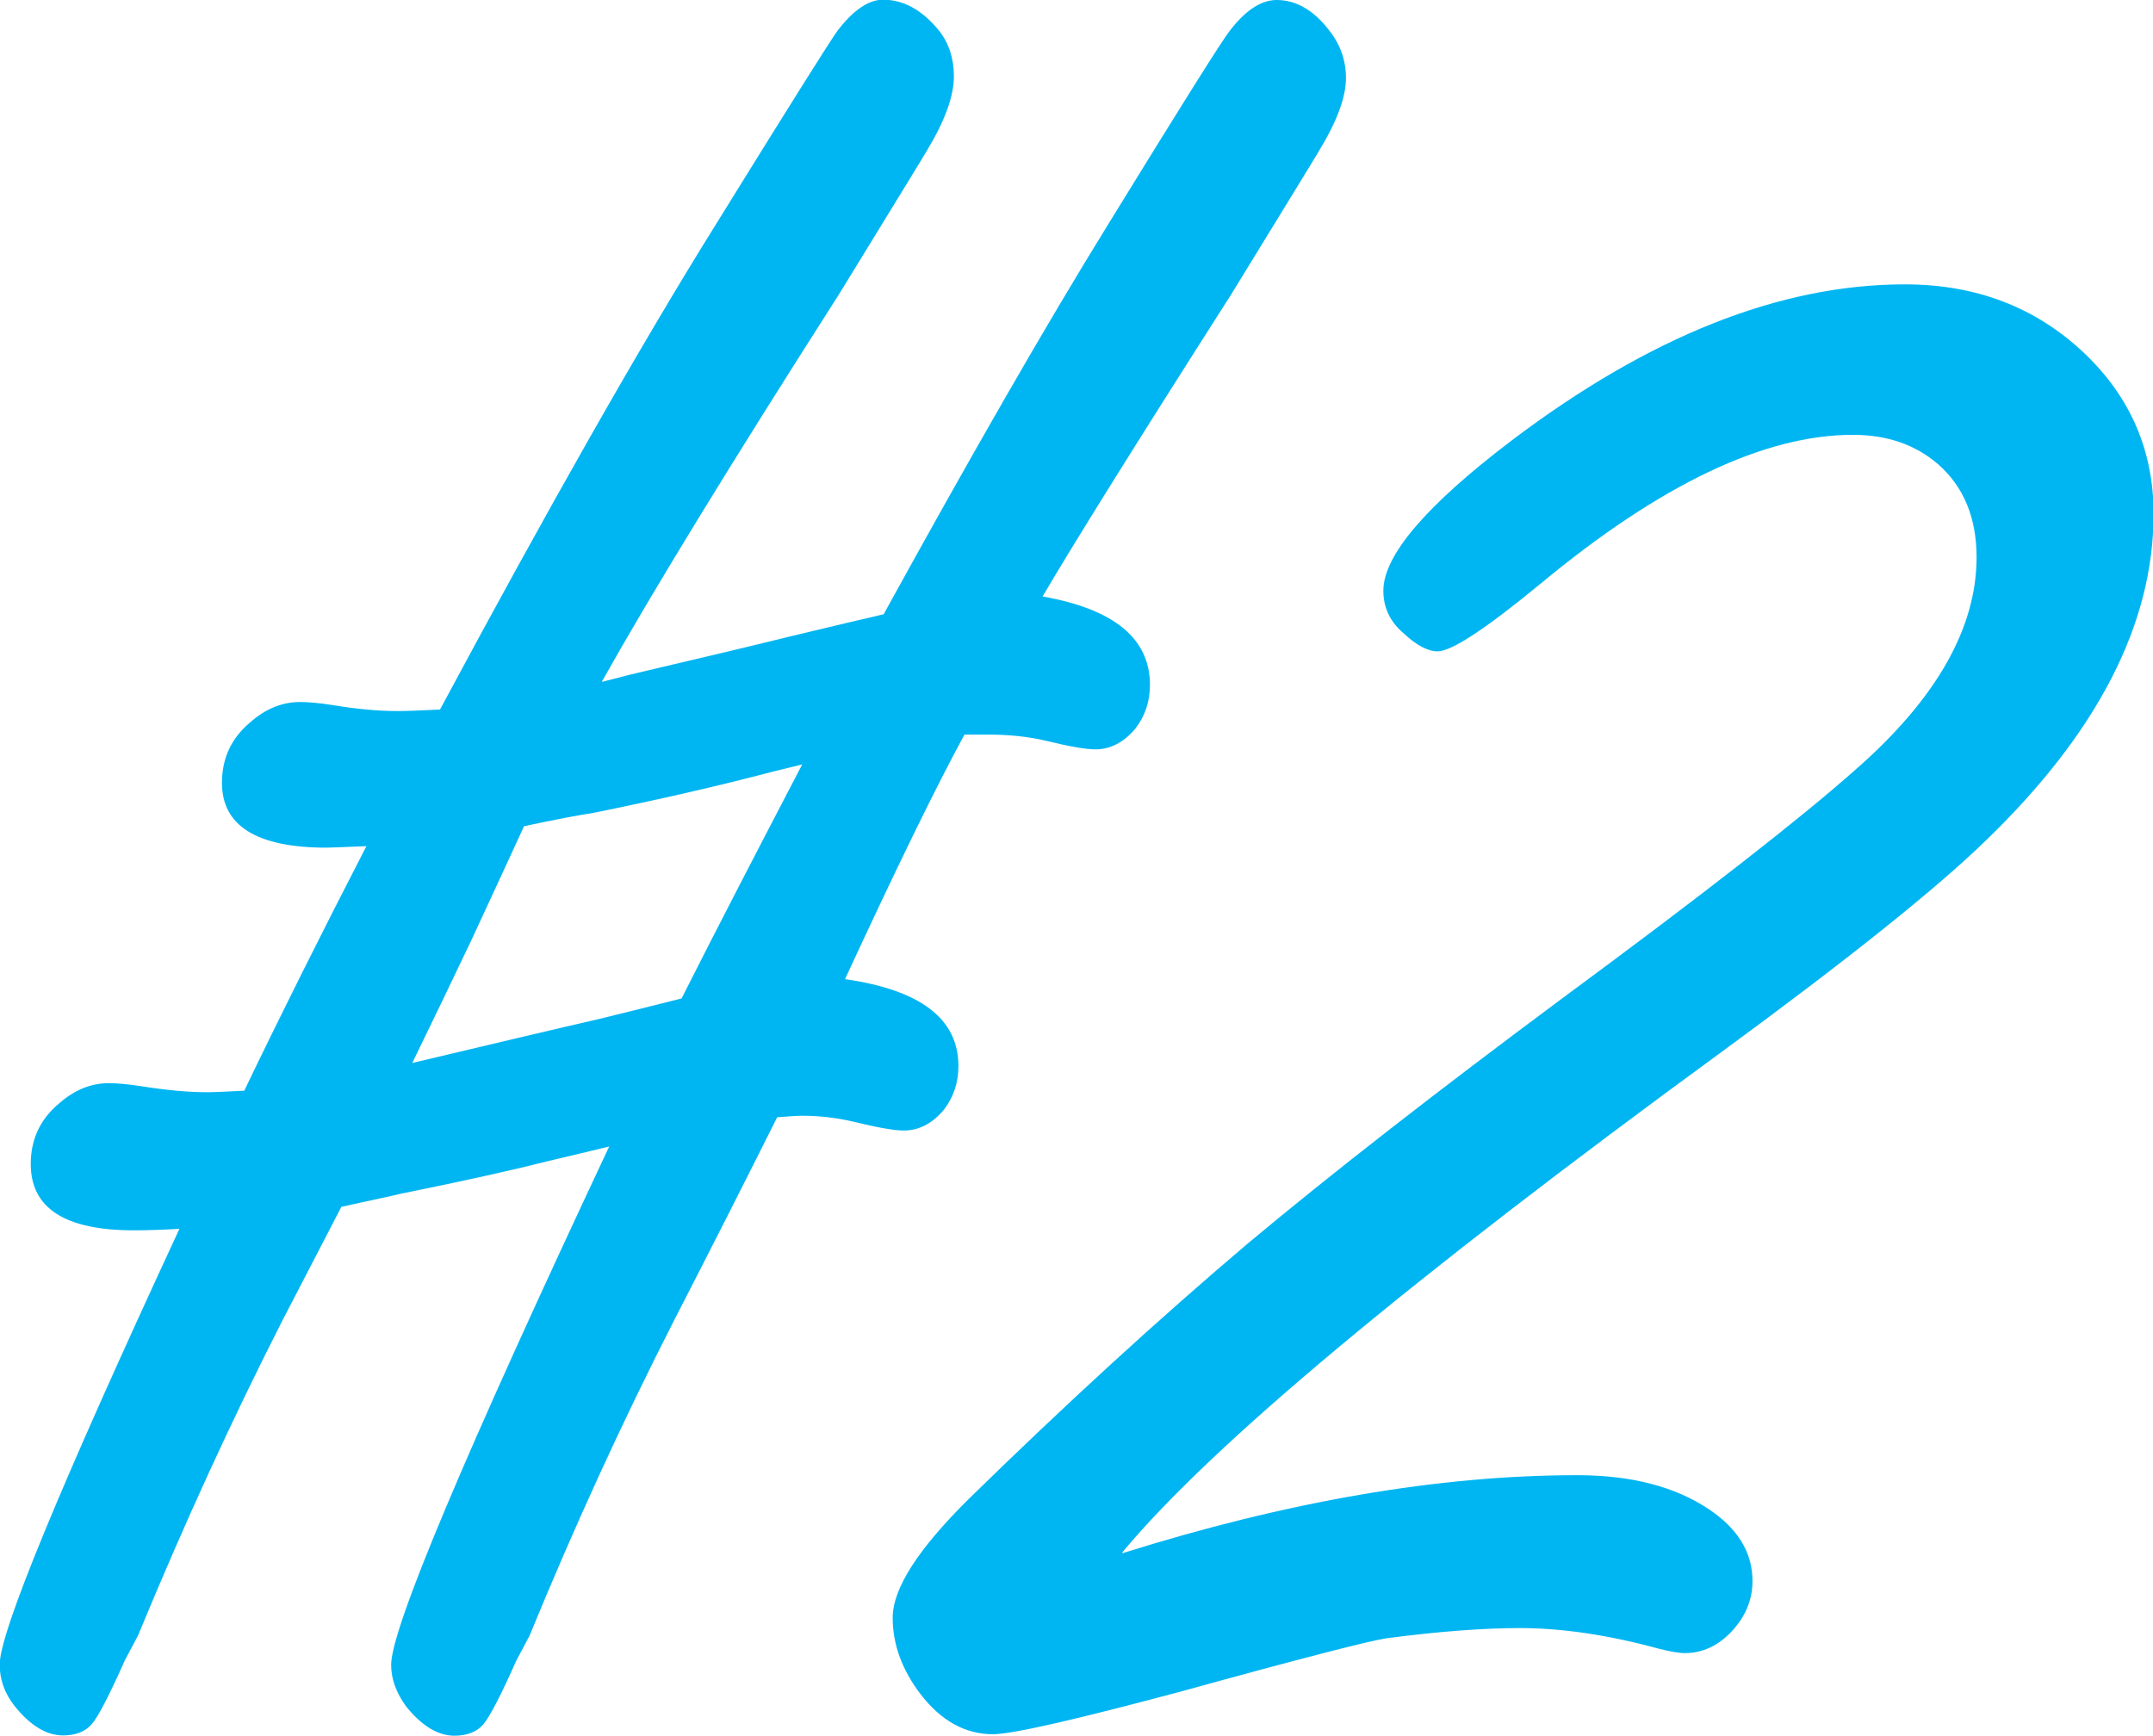
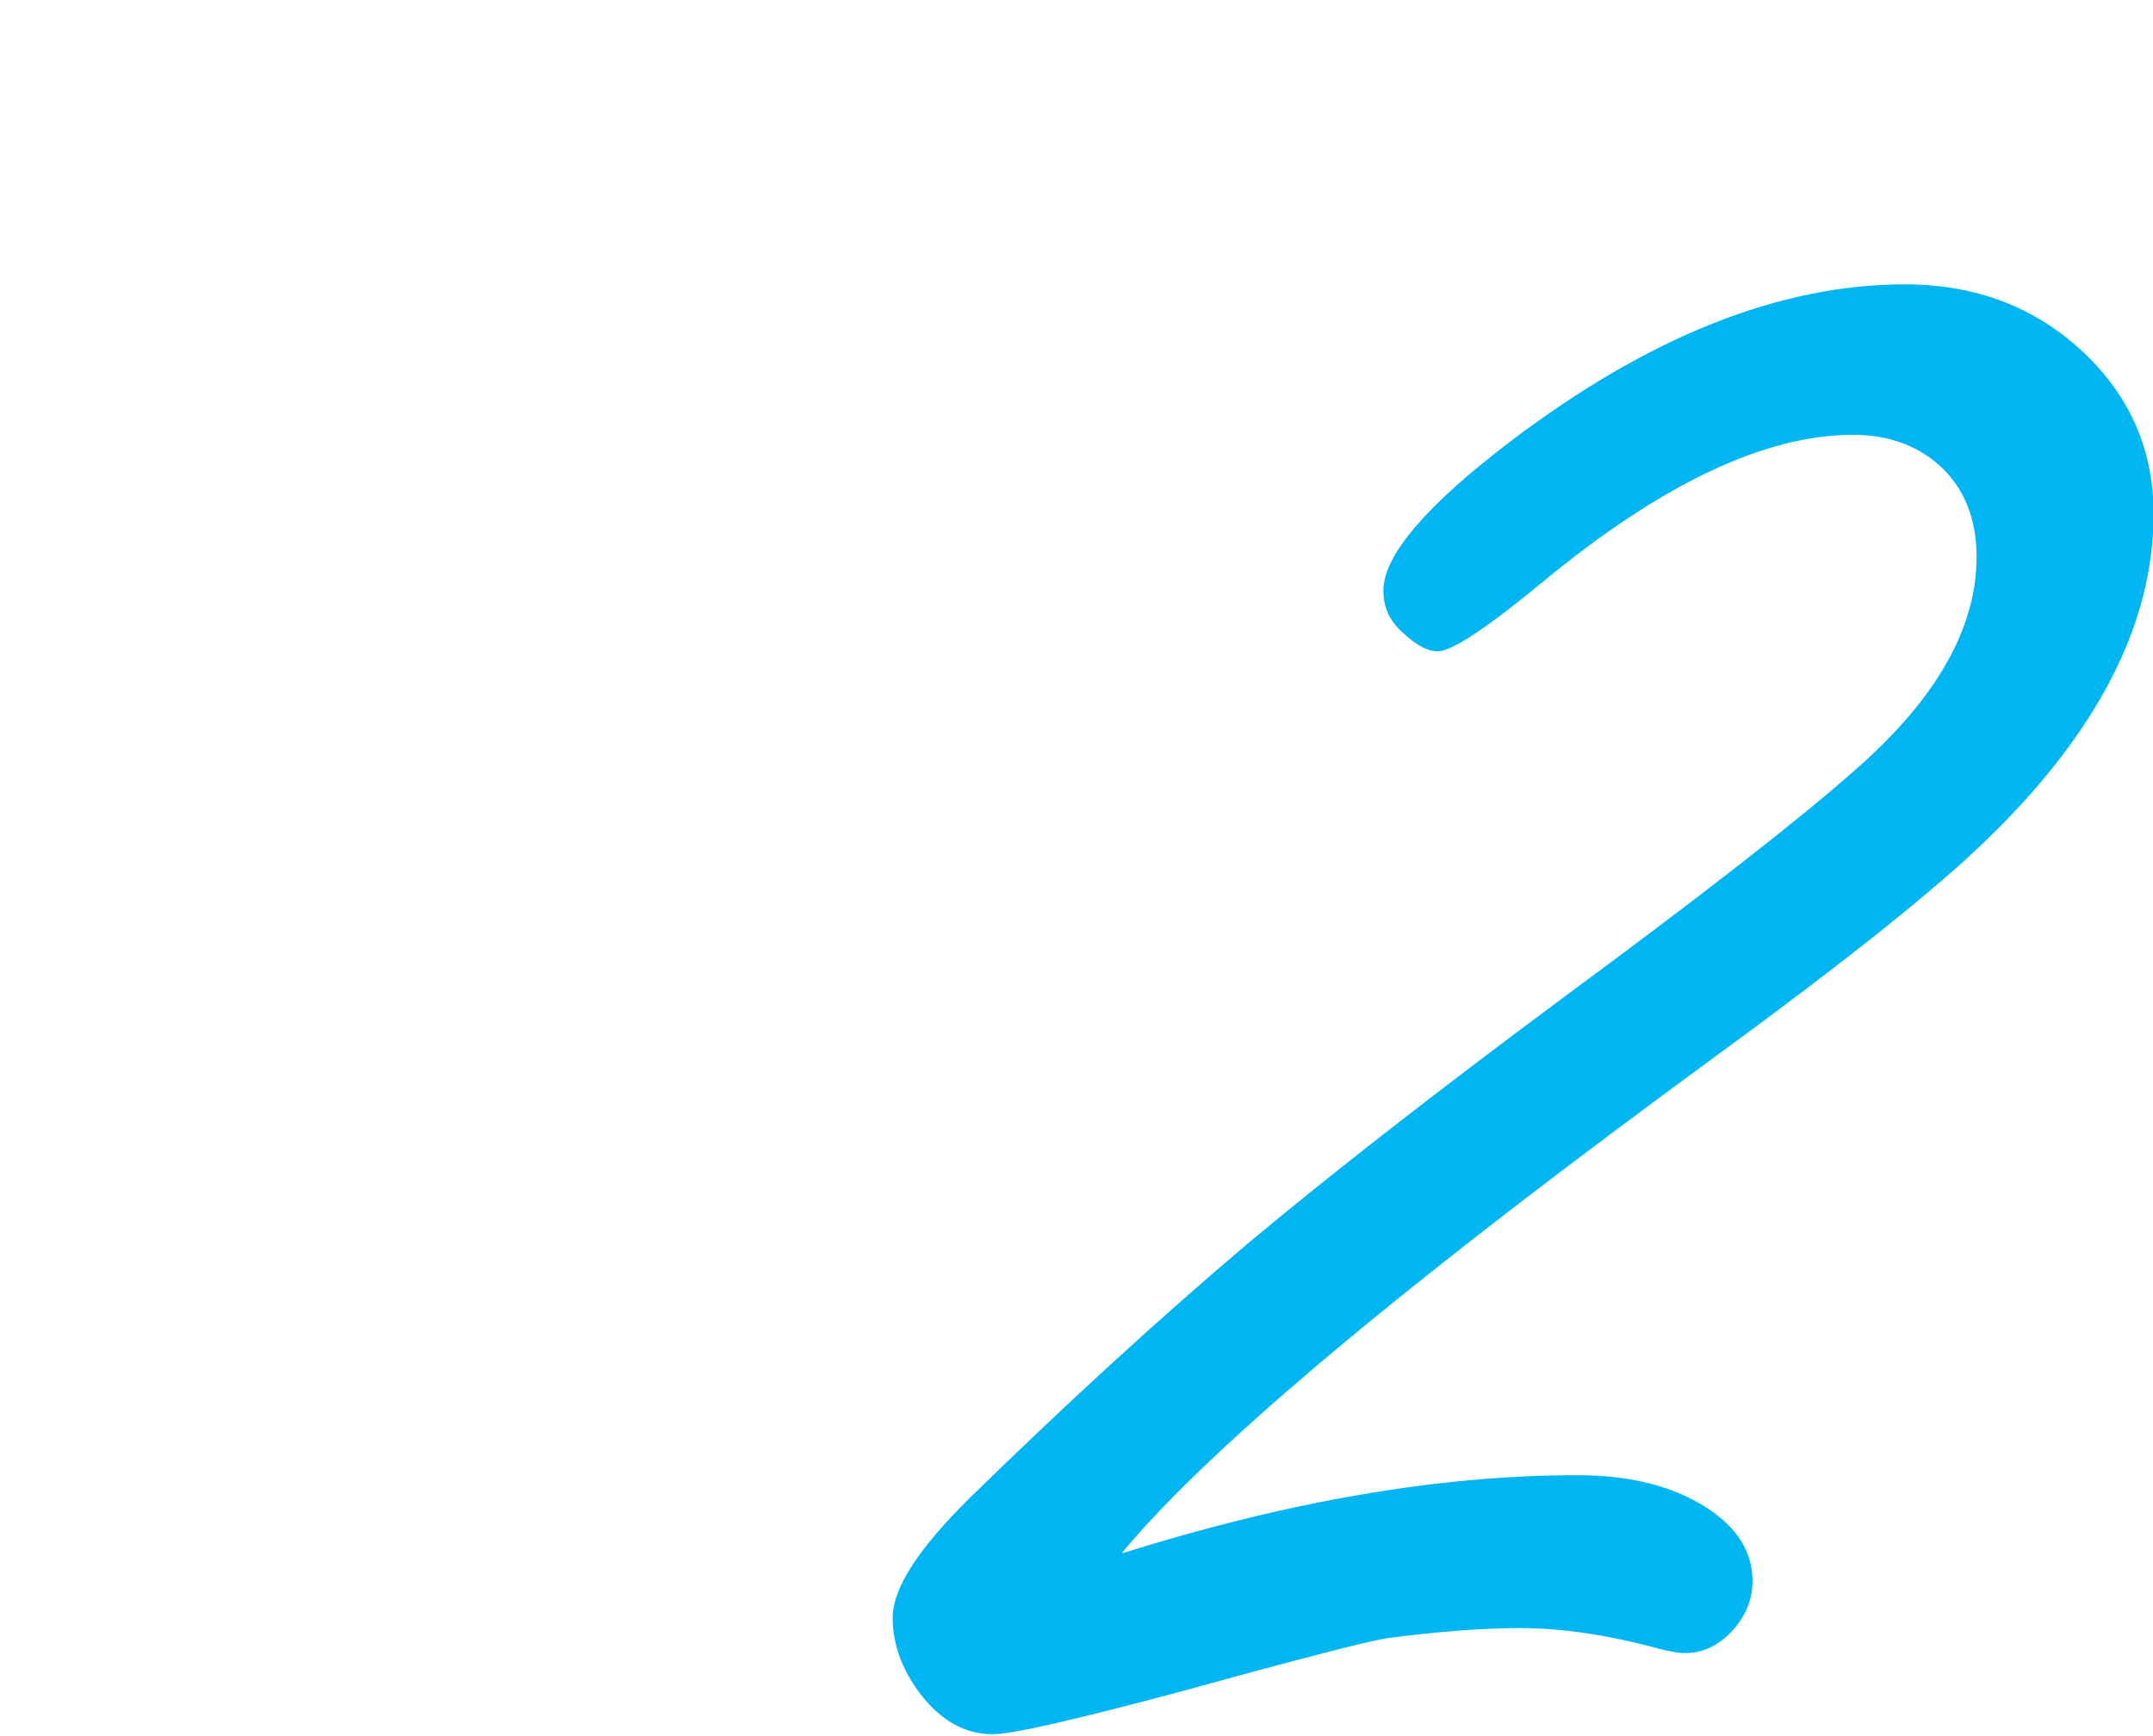
<svg xmlns="http://www.w3.org/2000/svg" id="Layer_2" viewBox="0 0 71.39 57.57">
  <defs>
    <style>
      .cls-1 {
        fill: #00b6f2;
      }
    </style>
  </defs>
  <g id="_文字_x30FB_画像" data-name="文字_x30FB_画像">
    <g>
-       <path class="cls-1" d="M19.97,22.61l.93-.24c2.21-.52,3.99-.94,5.32-1.27,1.37-.33,2.39-.57,3.08-.73,2.9-5.27,5.37-9.57,7.42-12.89,2.44-3.97,3.79-6.12,4.05-6.45.52-.68,1.04-1.03,1.56-1.03.65,0,1.24.34,1.76,1.03.36.46.54.98.54,1.56,0,.62-.29,1.42-.88,2.39-.13.23-1.11,1.82-2.93,4.79-3.16,4.95-5.24,8.29-6.25,10.01,2.38.42,3.56,1.4,3.56,2.93,0,.55-.16,1.04-.49,1.46-.39.46-.83.68-1.32.68-.33,0-.88-.1-1.66-.29-.55-.13-1.19-.2-1.9-.2h-.78c-.94,1.73-2.26,4.43-3.96,8.11,2.51.36,3.76,1.32,3.76,2.88,0,.55-.16,1.04-.49,1.46-.39.46-.83.68-1.32.68-.33,0-.88-.1-1.66-.29-.55-.13-1.12-.2-1.71-.2-.16,0-.44.02-.83.05-1.04,2.08-2.18,4.33-3.42,6.74-1.73,3.39-3.32,6.87-4.79,10.45l-.44.83c-.52,1.17-.89,1.88-1.1,2.12-.21.24-.53.37-.95.37-.55,0-1.09-.33-1.61-.98-.33-.46-.49-.91-.49-1.37,0-1.2,2.41-6.93,7.23-17.19-.52.13-1.21.29-2.05.49-1.14.29-2.75.65-4.83,1.07-.42.1-1.09.24-2,.44-.59,1.14-1.24,2.39-1.95,3.76-1.66,3.26-3.26,6.74-4.79,10.45l-.44.83c-.52,1.17-.89,1.88-1.1,2.12-.21.24-.53.37-.95.37-.55,0-1.09-.33-1.61-.98-.33-.42-.49-.88-.49-1.37,0-1.07,1.99-5.89,5.96-14.45-.52.03-1.03.05-1.51.05-2.28,0-3.42-.73-3.42-2.2,0-.81.31-1.48.93-2,.52-.46,1.07-.68,1.66-.68.26,0,.62.03,1.07.1.81.13,1.55.2,2.2.2.23,0,.63-.02,1.22-.05,1.17-2.44,2.52-5.14,4.05-8.11-.75.03-1.19.05-1.32.05-2.31,0-3.47-.72-3.47-2.15,0-.81.31-1.48.93-2,.52-.46,1.07-.68,1.66-.68.26,0,.62.03,1.07.1.78.13,1.5.2,2.15.2.33,0,.8-.02,1.42-.05,3.58-6.67,6.62-12.03,9.13-16.06,2.44-3.94,3.79-6.09,4.05-6.45.52-.68,1.03-1.03,1.51-1.03.68,0,1.3.34,1.86,1.03.33.42.49.93.49,1.51,0,.65-.29,1.46-.88,2.44-.13.23-1.11,1.82-2.93,4.79-3.58,5.6-6.2,9.88-7.86,12.84ZM17.38,27.39c-.36.78-.94,2.05-1.76,3.81-.59,1.24-1.24,2.59-1.95,4.05,2.86-.68,4.93-1.17,6.2-1.46.94-.23,1.86-.46,2.73-.68,1.2-2.38,2.54-4.96,4-7.76l-.98.24c-1.86.49-3.84.94-5.96,1.37-.46.07-1.22.21-2.29.44Z" />
      <path class="cls-1" d="M37.21,51.51c5.47-1.72,10.5-2.59,15.09-2.59,1.79,0,3.24.38,4.35,1.12.98.65,1.46,1.45,1.46,2.39,0,.62-.23,1.17-.68,1.66-.46.49-.98.73-1.56.73-.2,0-.49-.05-.88-.15-1.69-.46-3.22-.68-4.59-.68-1.21,0-2.69.11-4.44.34-.62.1-2.88.68-6.79,1.76-3.52.94-5.6,1.42-6.25,1.42-.91,0-1.71-.44-2.39-1.32-.62-.81-.93-1.66-.93-2.54,0-.98.85-2.29,2.54-3.96,3.19-3.12,6.27-5.94,9.23-8.45,2.8-2.34,6.27-5.04,10.4-8.11,4.72-3.48,7.97-6.02,9.77-7.62,2.67-2.34,4-4.69,4-7.03,0-1.3-.42-2.33-1.27-3.08-.75-.65-1.69-.98-2.83-.98-2.93,0-6.38,1.64-10.35,4.93-1.82,1.5-2.96,2.25-3.42,2.25-.33,0-.7-.2-1.12-.59-.46-.39-.68-.86-.68-1.42,0-1.17,1.42-2.83,4.25-4.98,4.56-3.45,8.9-5.18,13.04-5.18,2.38,0,4.36.77,5.96,2.29,1.53,1.46,2.29,3.24,2.29,5.32,0,3.65-1.86,7.26-5.57,10.84-1.6,1.56-4.53,3.91-8.79,7.03-10.25,7.49-16.86,13-19.82,16.55Z" />
    </g>
  </g>
</svg>